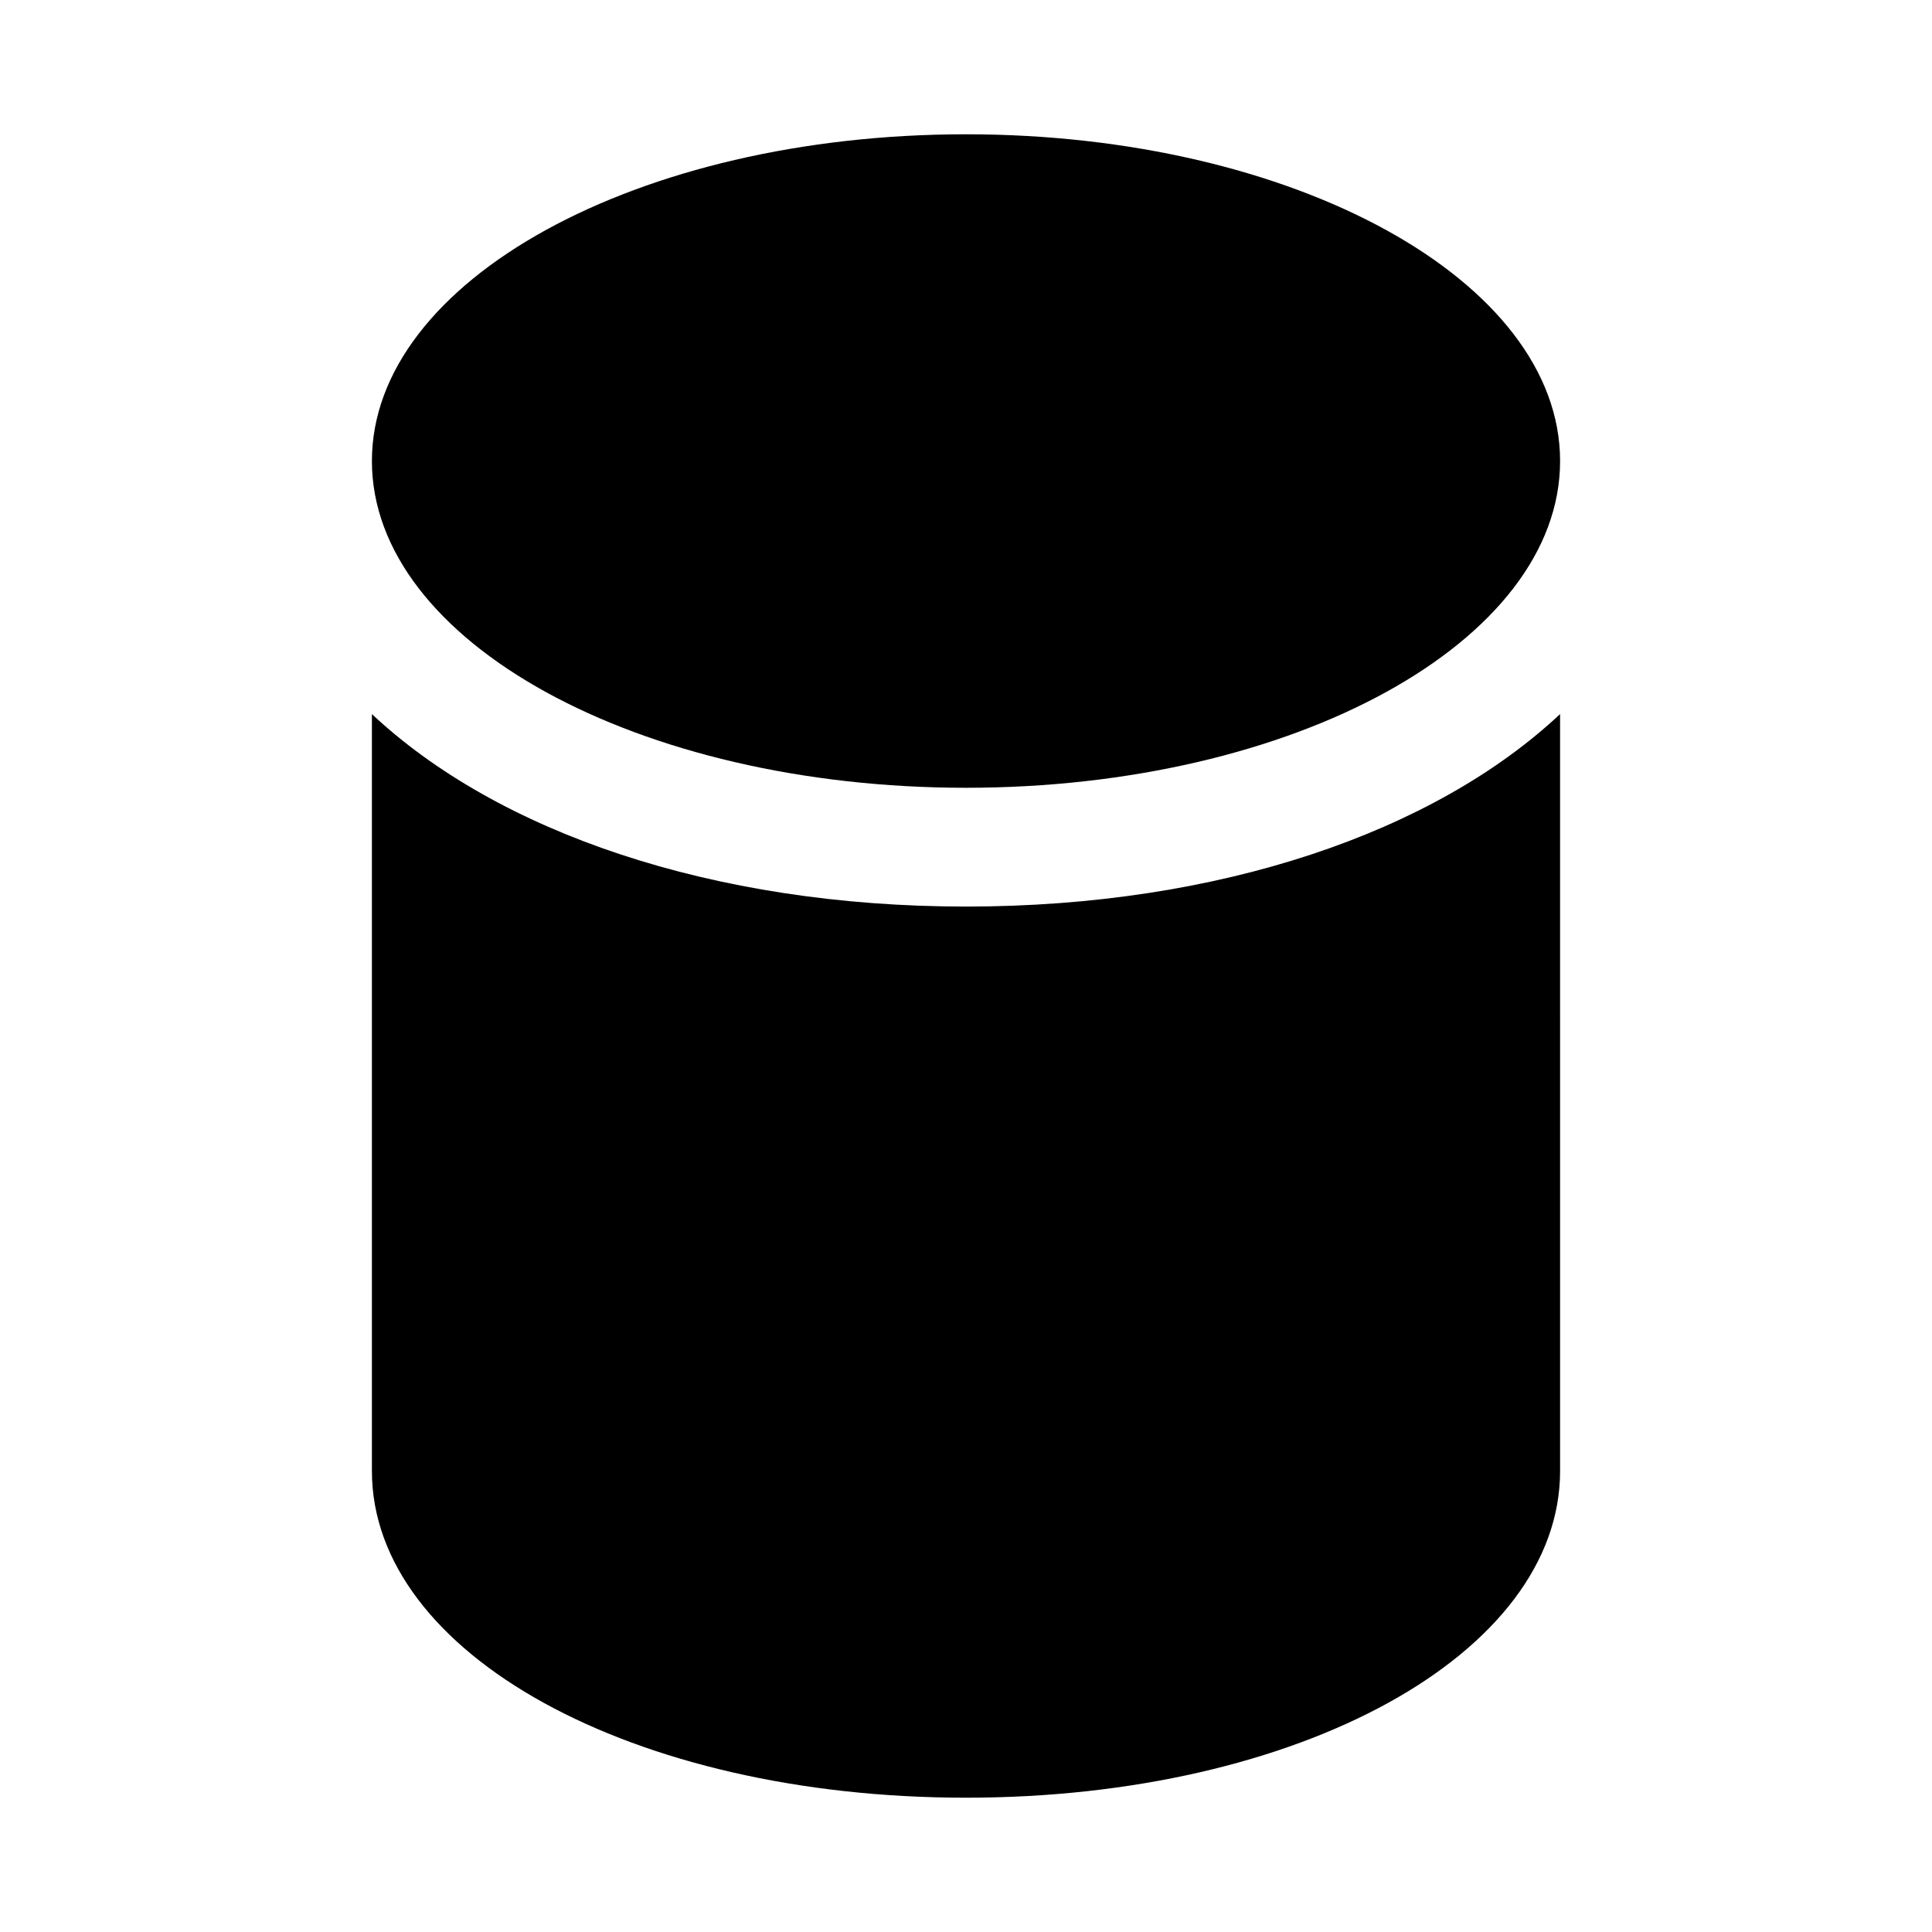
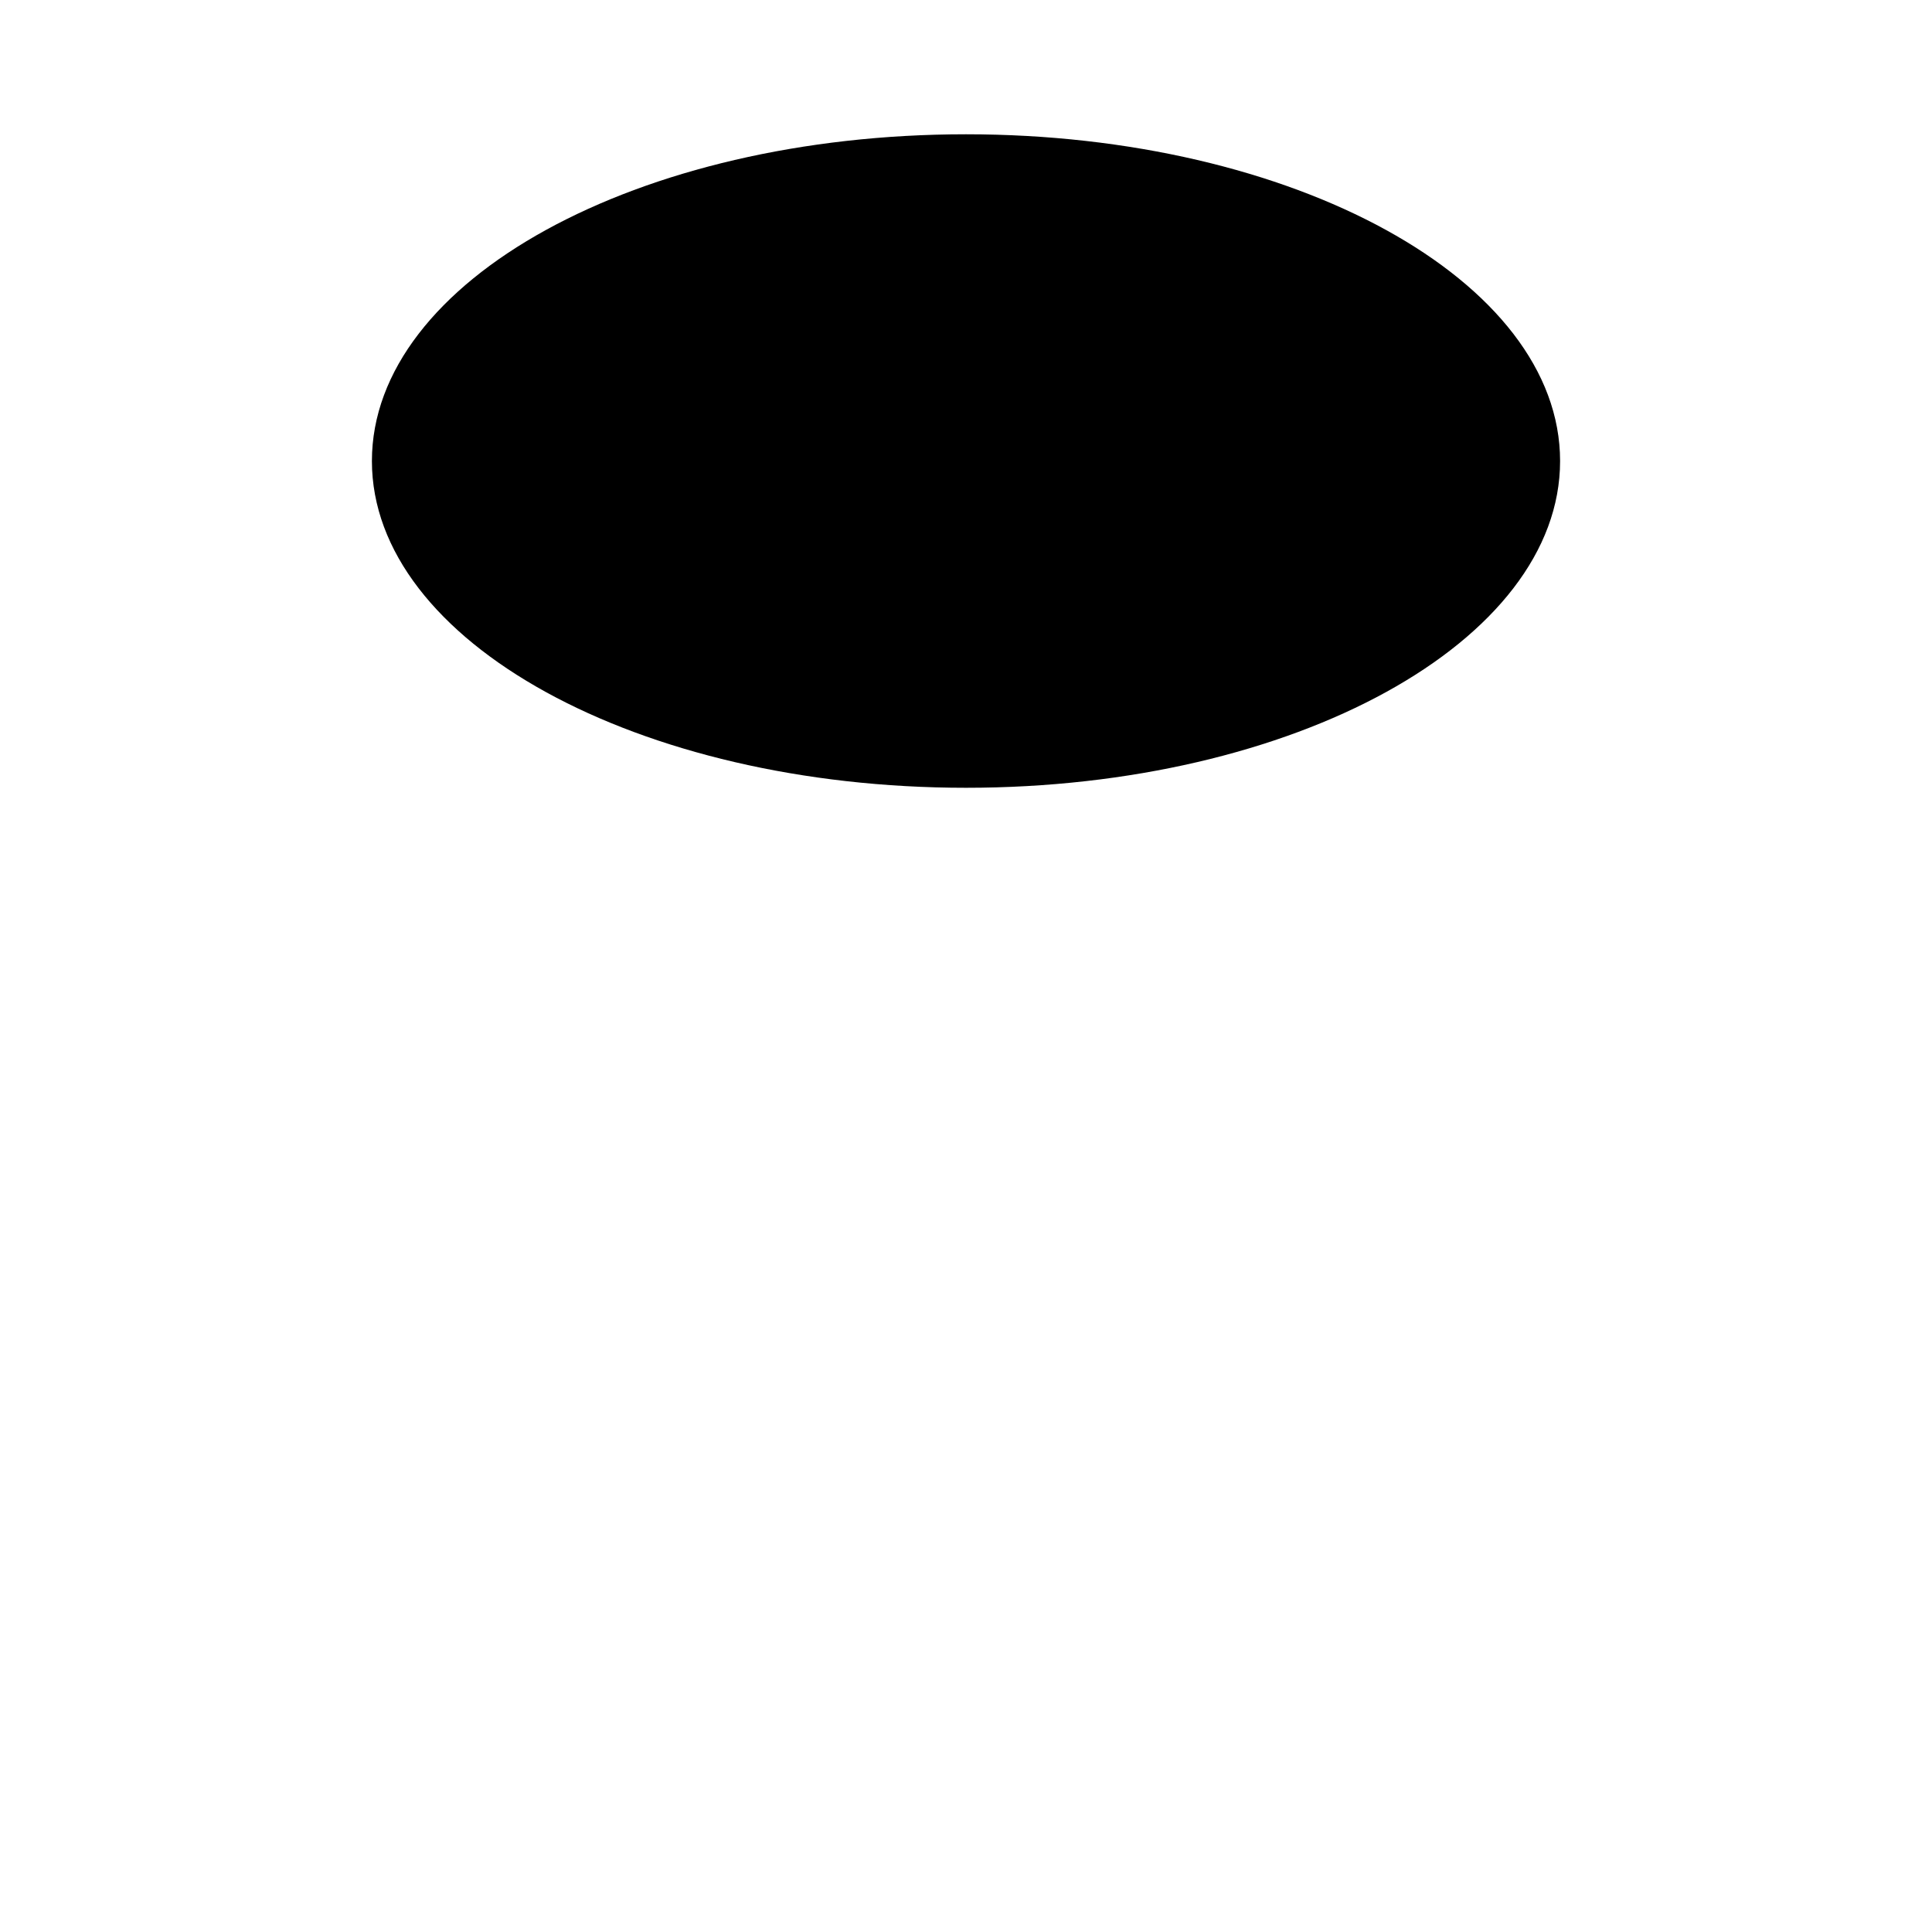
<svg xmlns="http://www.w3.org/2000/svg" fill="#000000" width="800px" height="800px" version="1.1" viewBox="144 144 512 512">
  <g>
    <path d="m557.44 266.18c0 47.82-70.488 86.59-157.44 86.59-86.953 0-157.44-38.77-157.44-86.59 0-47.824 70.488-86.594 157.44-86.594 86.949 0 157.44 38.77 157.44 86.594" />
-     <path d="m242.56 333.24v200.58c0 48.492 69.117 86.59 157.44 86.59s157.44-38.102 157.44-86.594l-0.004-200.58c-33.219 31.176-90.055 51.012-157.44 51.012-67.387 0-124.22-19.836-157.44-51.012z" />
  </g>
</svg>